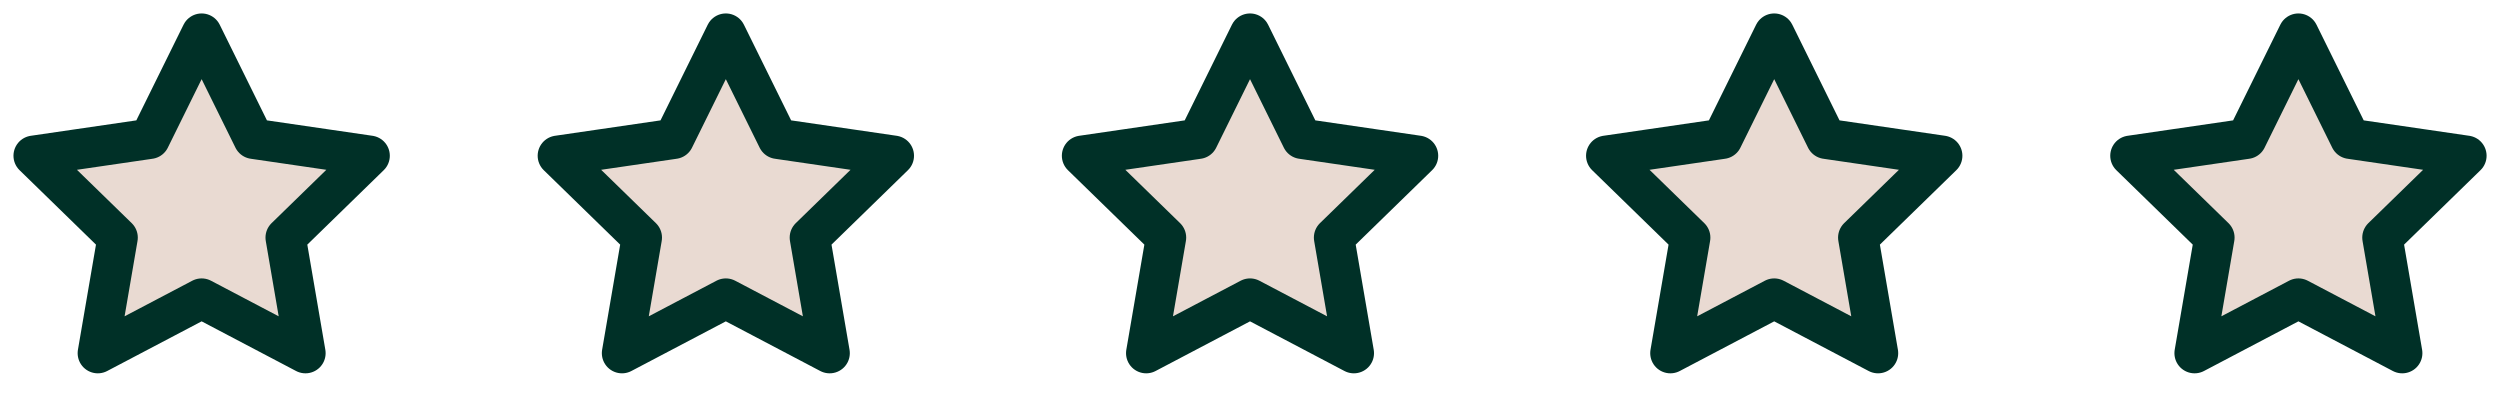
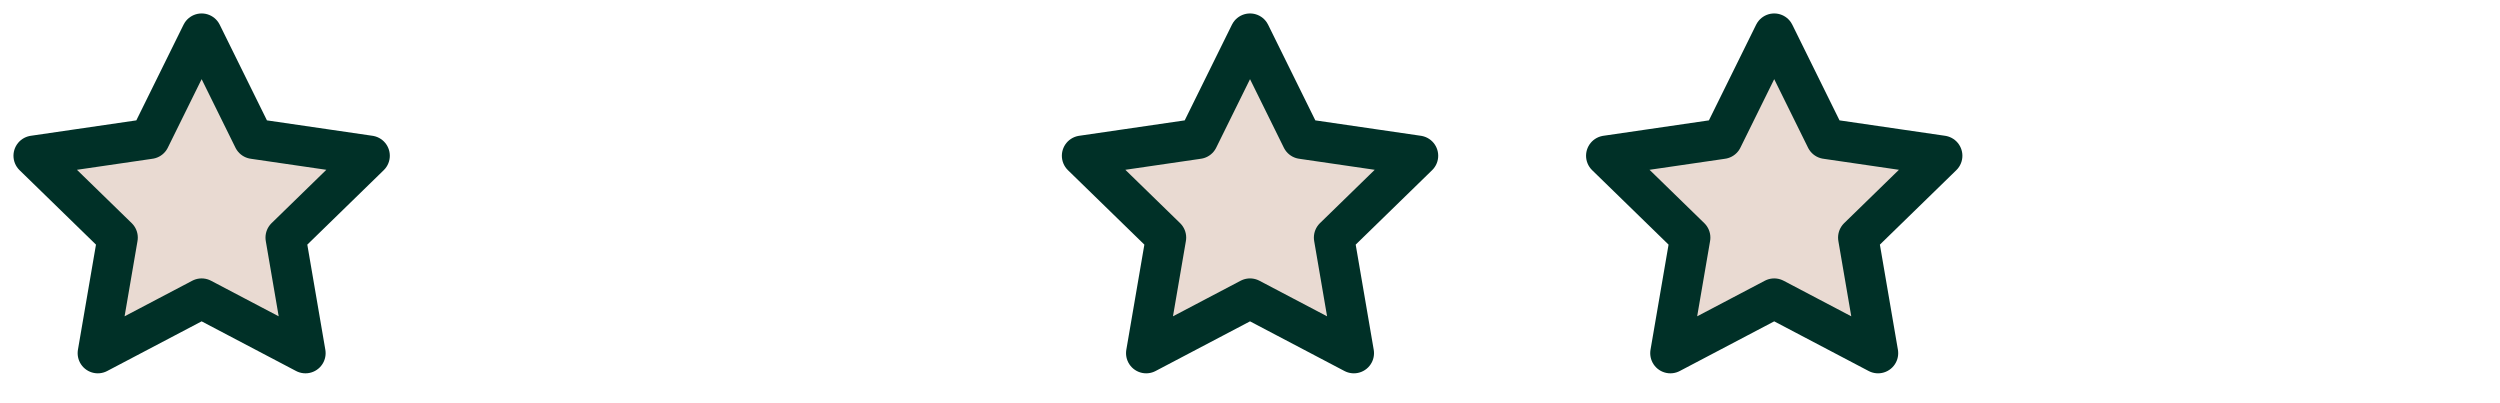
<svg xmlns="http://www.w3.org/2000/svg" width="124" height="20" viewBox="0 0 124 20" fill="none">
  <path d="M10.001 1.667L12.576 6.884L18.335 7.725L14.168 11.784L15.151 17.517L10.001 14.809L4.851 17.517L5.835 11.784L1.668 7.725L7.426 6.884L10.001 1.667Z" fill="#E9DAD2" stroke="#003027" stroke-width="2" stroke-linecap="round" stroke-linejoin="round" />
-   <path d="M36.001 1.667L38.576 6.884L44.335 7.725L40.168 11.784L41.151 17.517L36.001 14.809L30.851 17.517L31.835 11.784L27.668 7.725L33.426 6.884L36.001 1.667Z" fill="#E9DAD2" stroke="#003027" stroke-width="2" stroke-linecap="round" stroke-linejoin="round" />
  <path d="M62.001 1.667L64.576 6.884L70.335 7.725L66.168 11.784L67.151 17.517L62.001 14.809L56.851 17.517L57.835 11.784L53.668 7.725L59.426 6.884L62.001 1.667Z" fill="#E9DAD2" stroke="#003027" stroke-width="2" stroke-linecap="round" stroke-linejoin="round" />
  <path d="M88.001 1.667L90.576 6.884L96.335 7.725L92.168 11.784L93.151 17.517L88.001 14.809L82.851 17.517L83.835 11.784L79.668 7.725L85.426 6.884L88.001 1.667Z" fill="#E9DAD2" stroke="#003027" stroke-width="2" stroke-linecap="round" stroke-linejoin="round" />
-   <path d="M114.001 1.667L116.576 6.884L122.335 7.725L118.168 11.784L119.151 17.517L114.001 14.809L108.851 17.517L109.835 11.784L105.668 7.725L111.426 6.884L114.001 1.667Z" fill="#E9DAD2" stroke="#003027" stroke-width="2" stroke-linecap="round" stroke-linejoin="round" />
</svg>